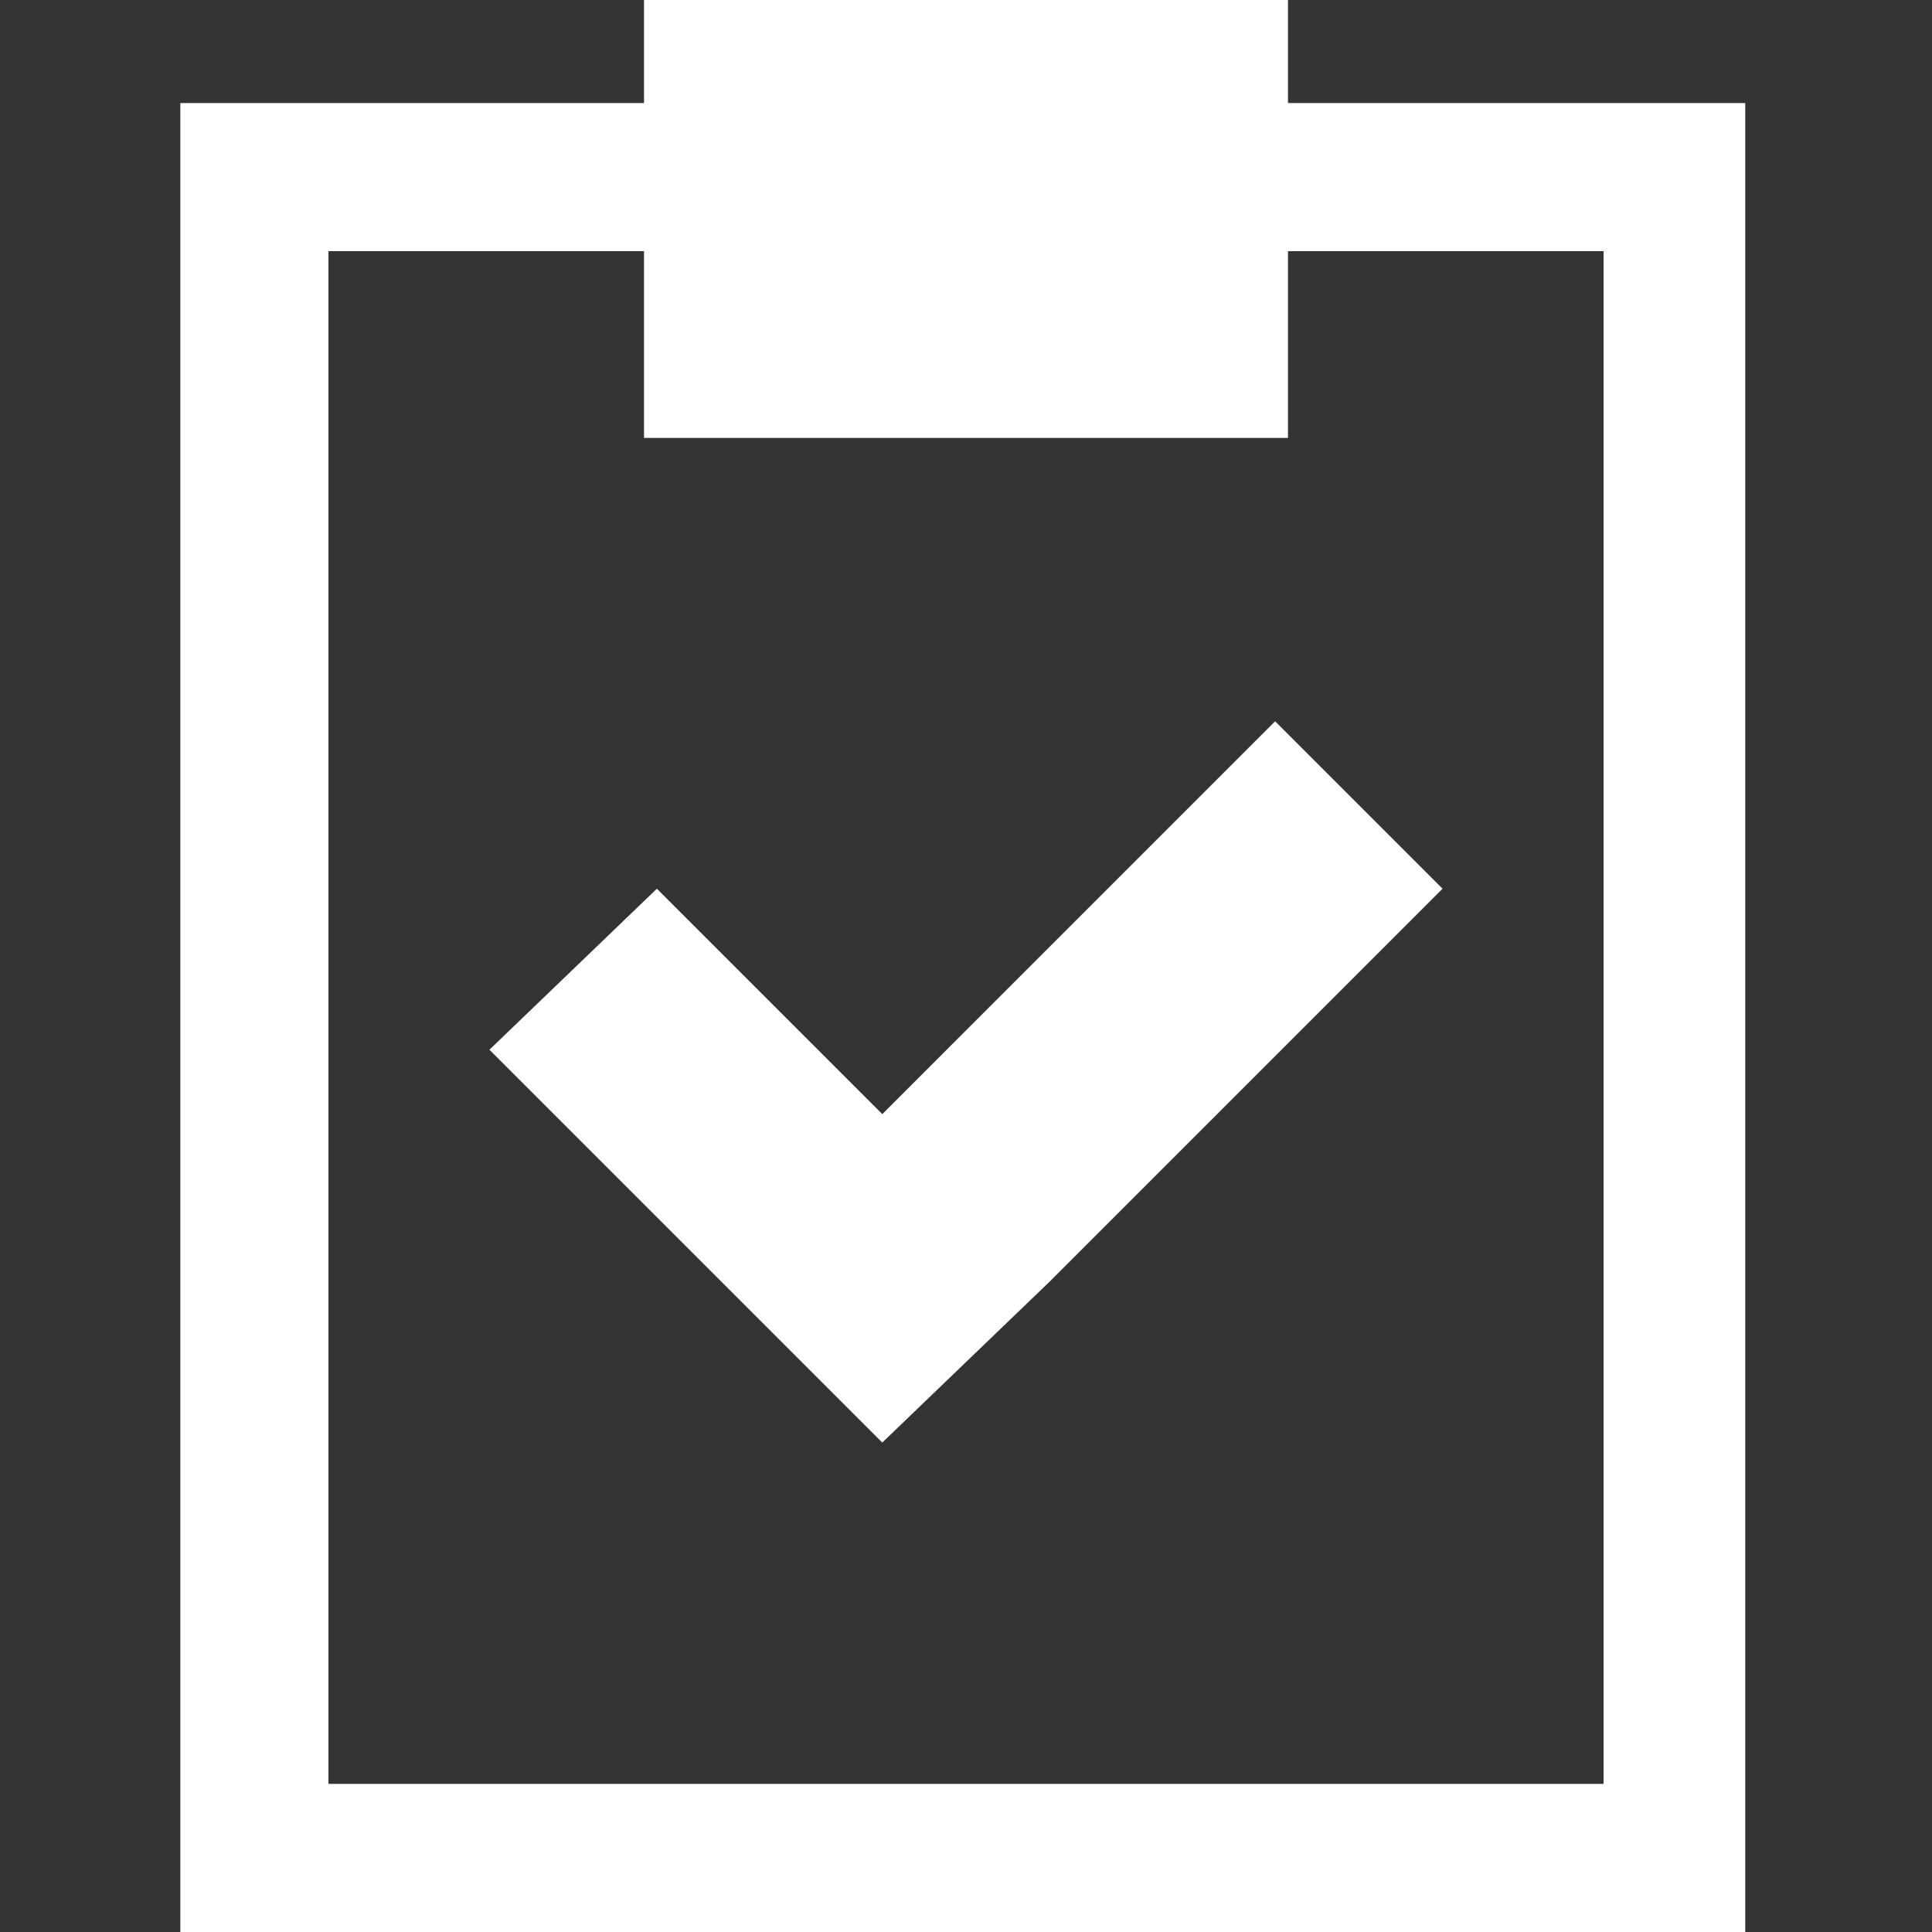
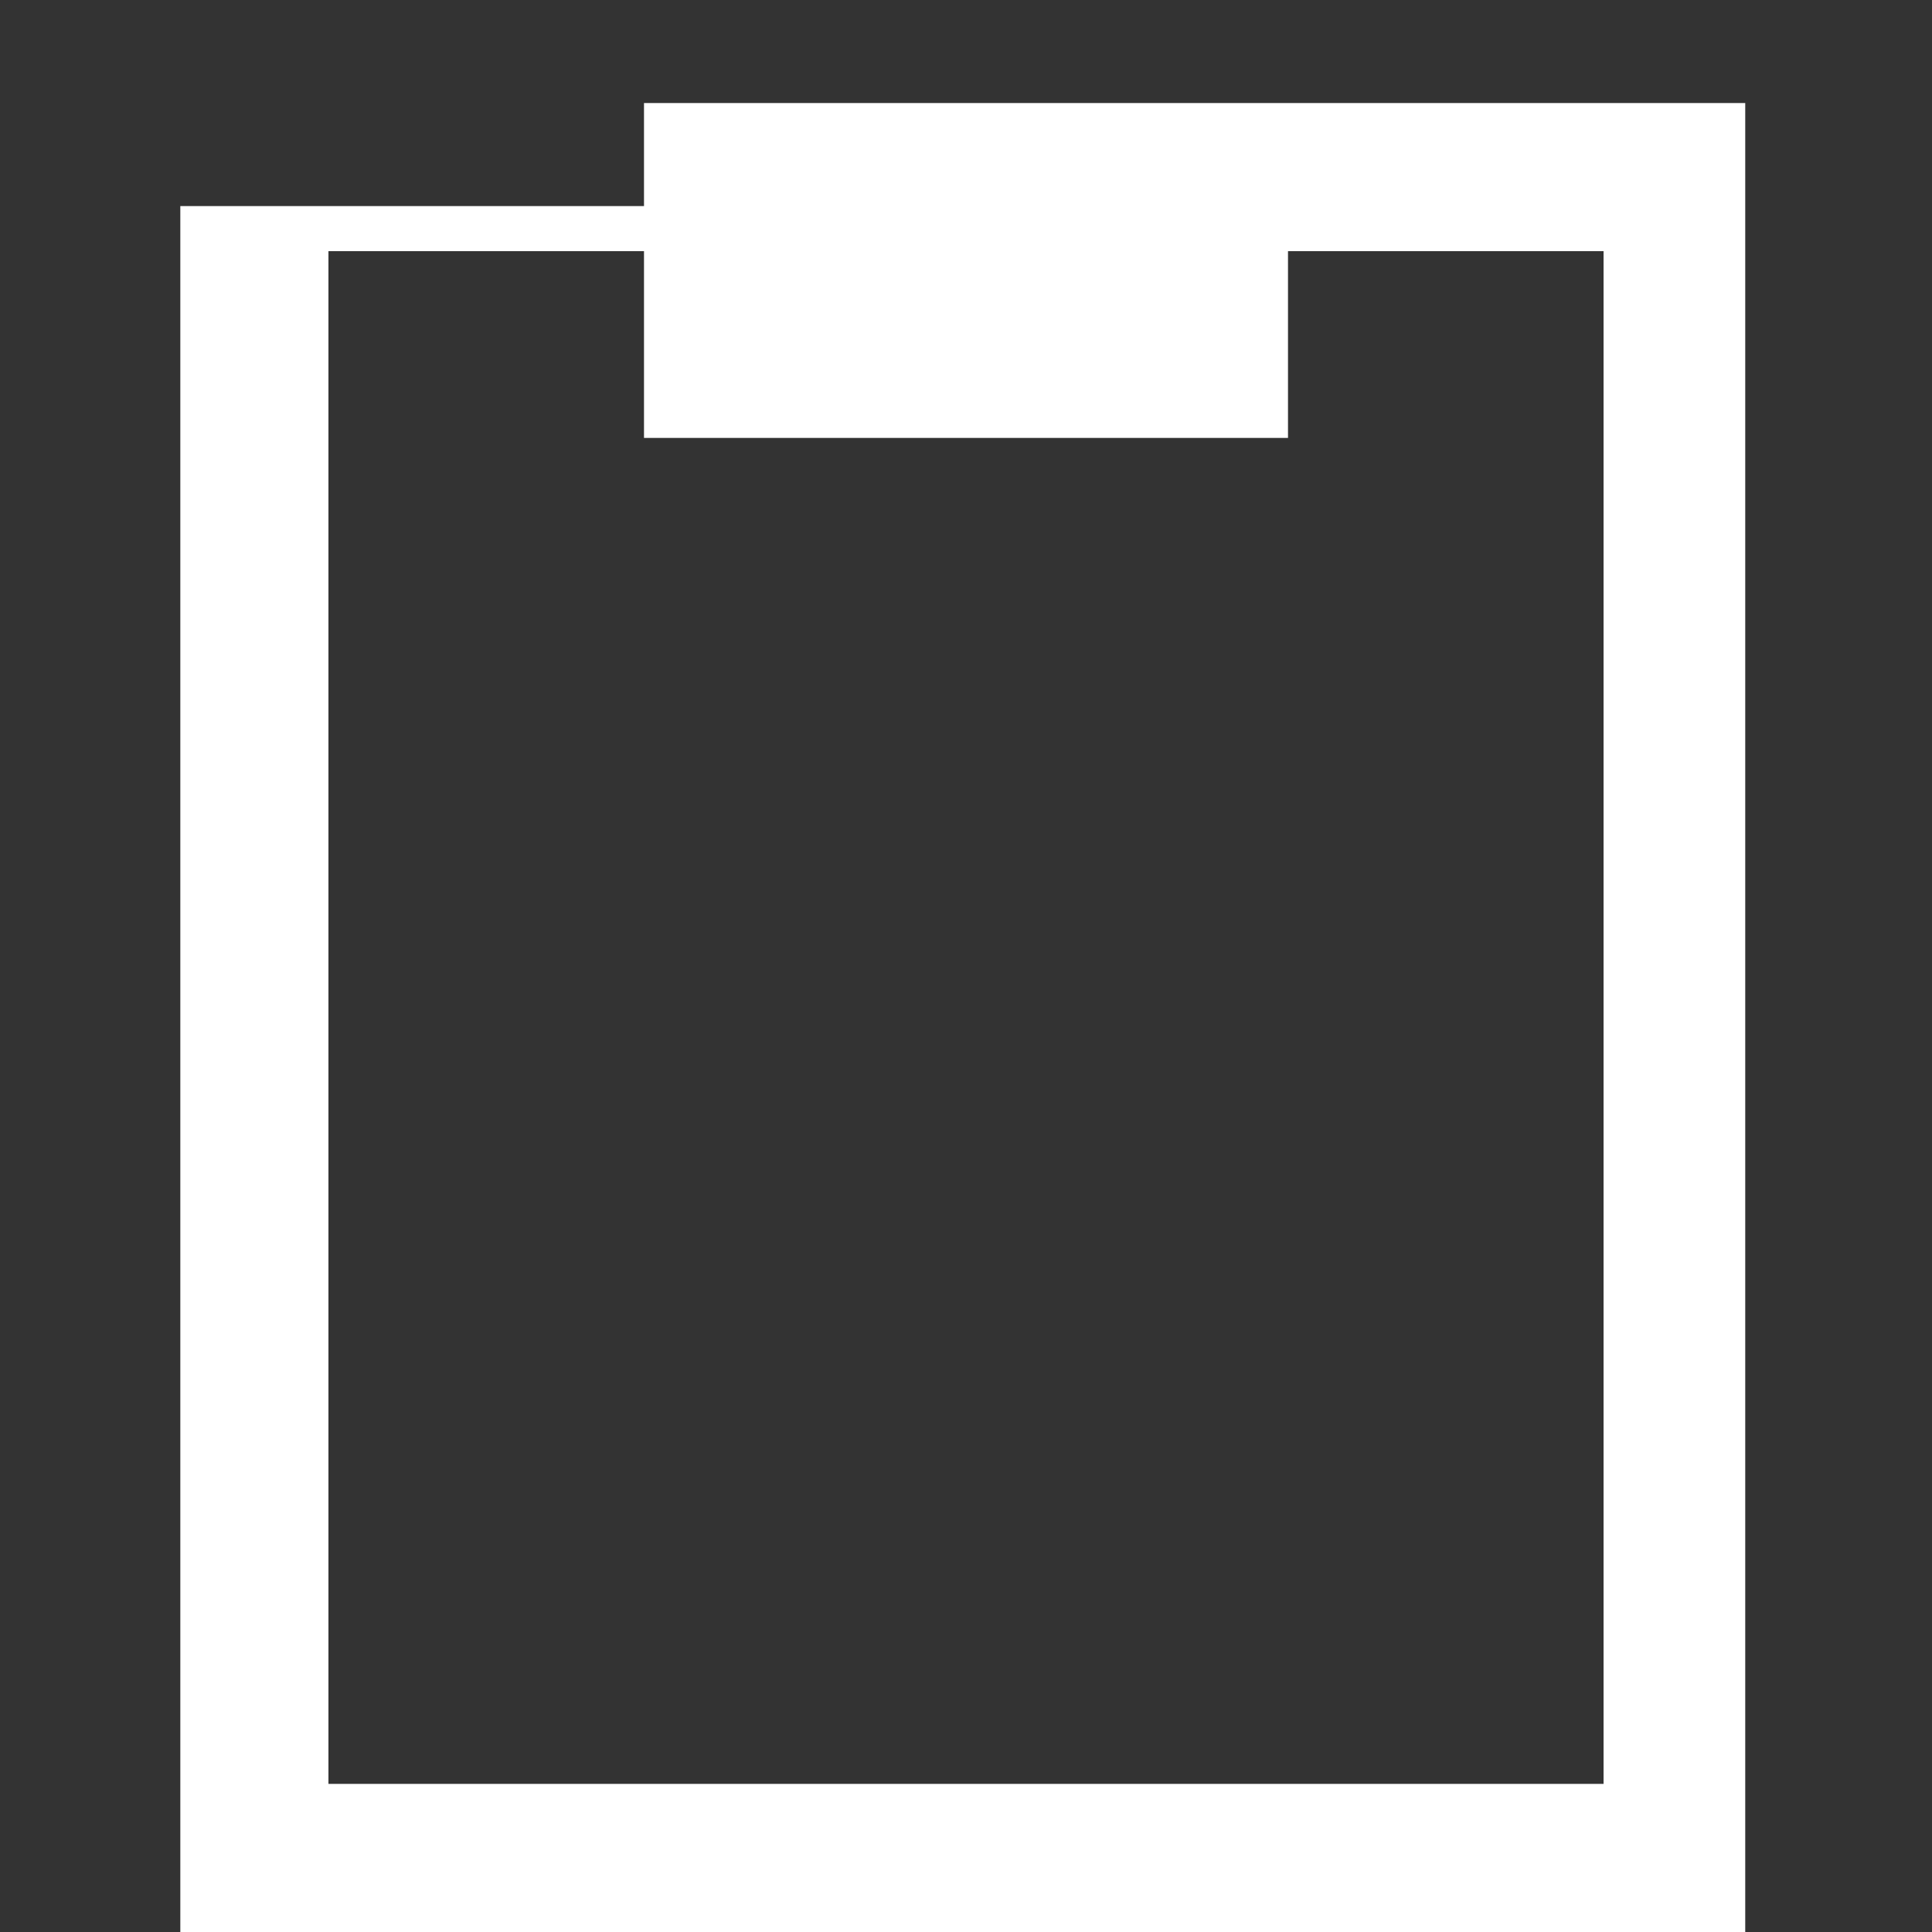
<svg xmlns="http://www.w3.org/2000/svg" version="1.1" id="Layer_1" x="0px" y="0px" viewBox="0 0 30 30" style="enable-background:new 0 0 30 30;" xml:space="preserve">
  <rect x="0" y="0" width="30" height="30" fill="#333333" stroke="none" />
  <style type="text/css">
	.st0{fill:#FFFFFF;}
</style>
  <g>
-     <path class="st0" d="M20,1.6V0H10v1.6H2.8V30h24.3V1.6H20z M24.9,27.7H5.1V3.9H10v2.9h10V3.9h4.9V27.7z" />
-     <polygon class="st0" points="19.8,11.2 13.7,17.3 10.2,13.8 7.6,16.3 11.2,19.9 13.7,22.4 16.3,19.9 22.4,13.8  " />
+     <path class="st0" d="M20,1.6H10v1.6H2.8V30h24.3V1.6H20z M24.9,27.7H5.1V3.9H10v2.9h10V3.9h4.9V27.7z" />
  </g>
</svg>